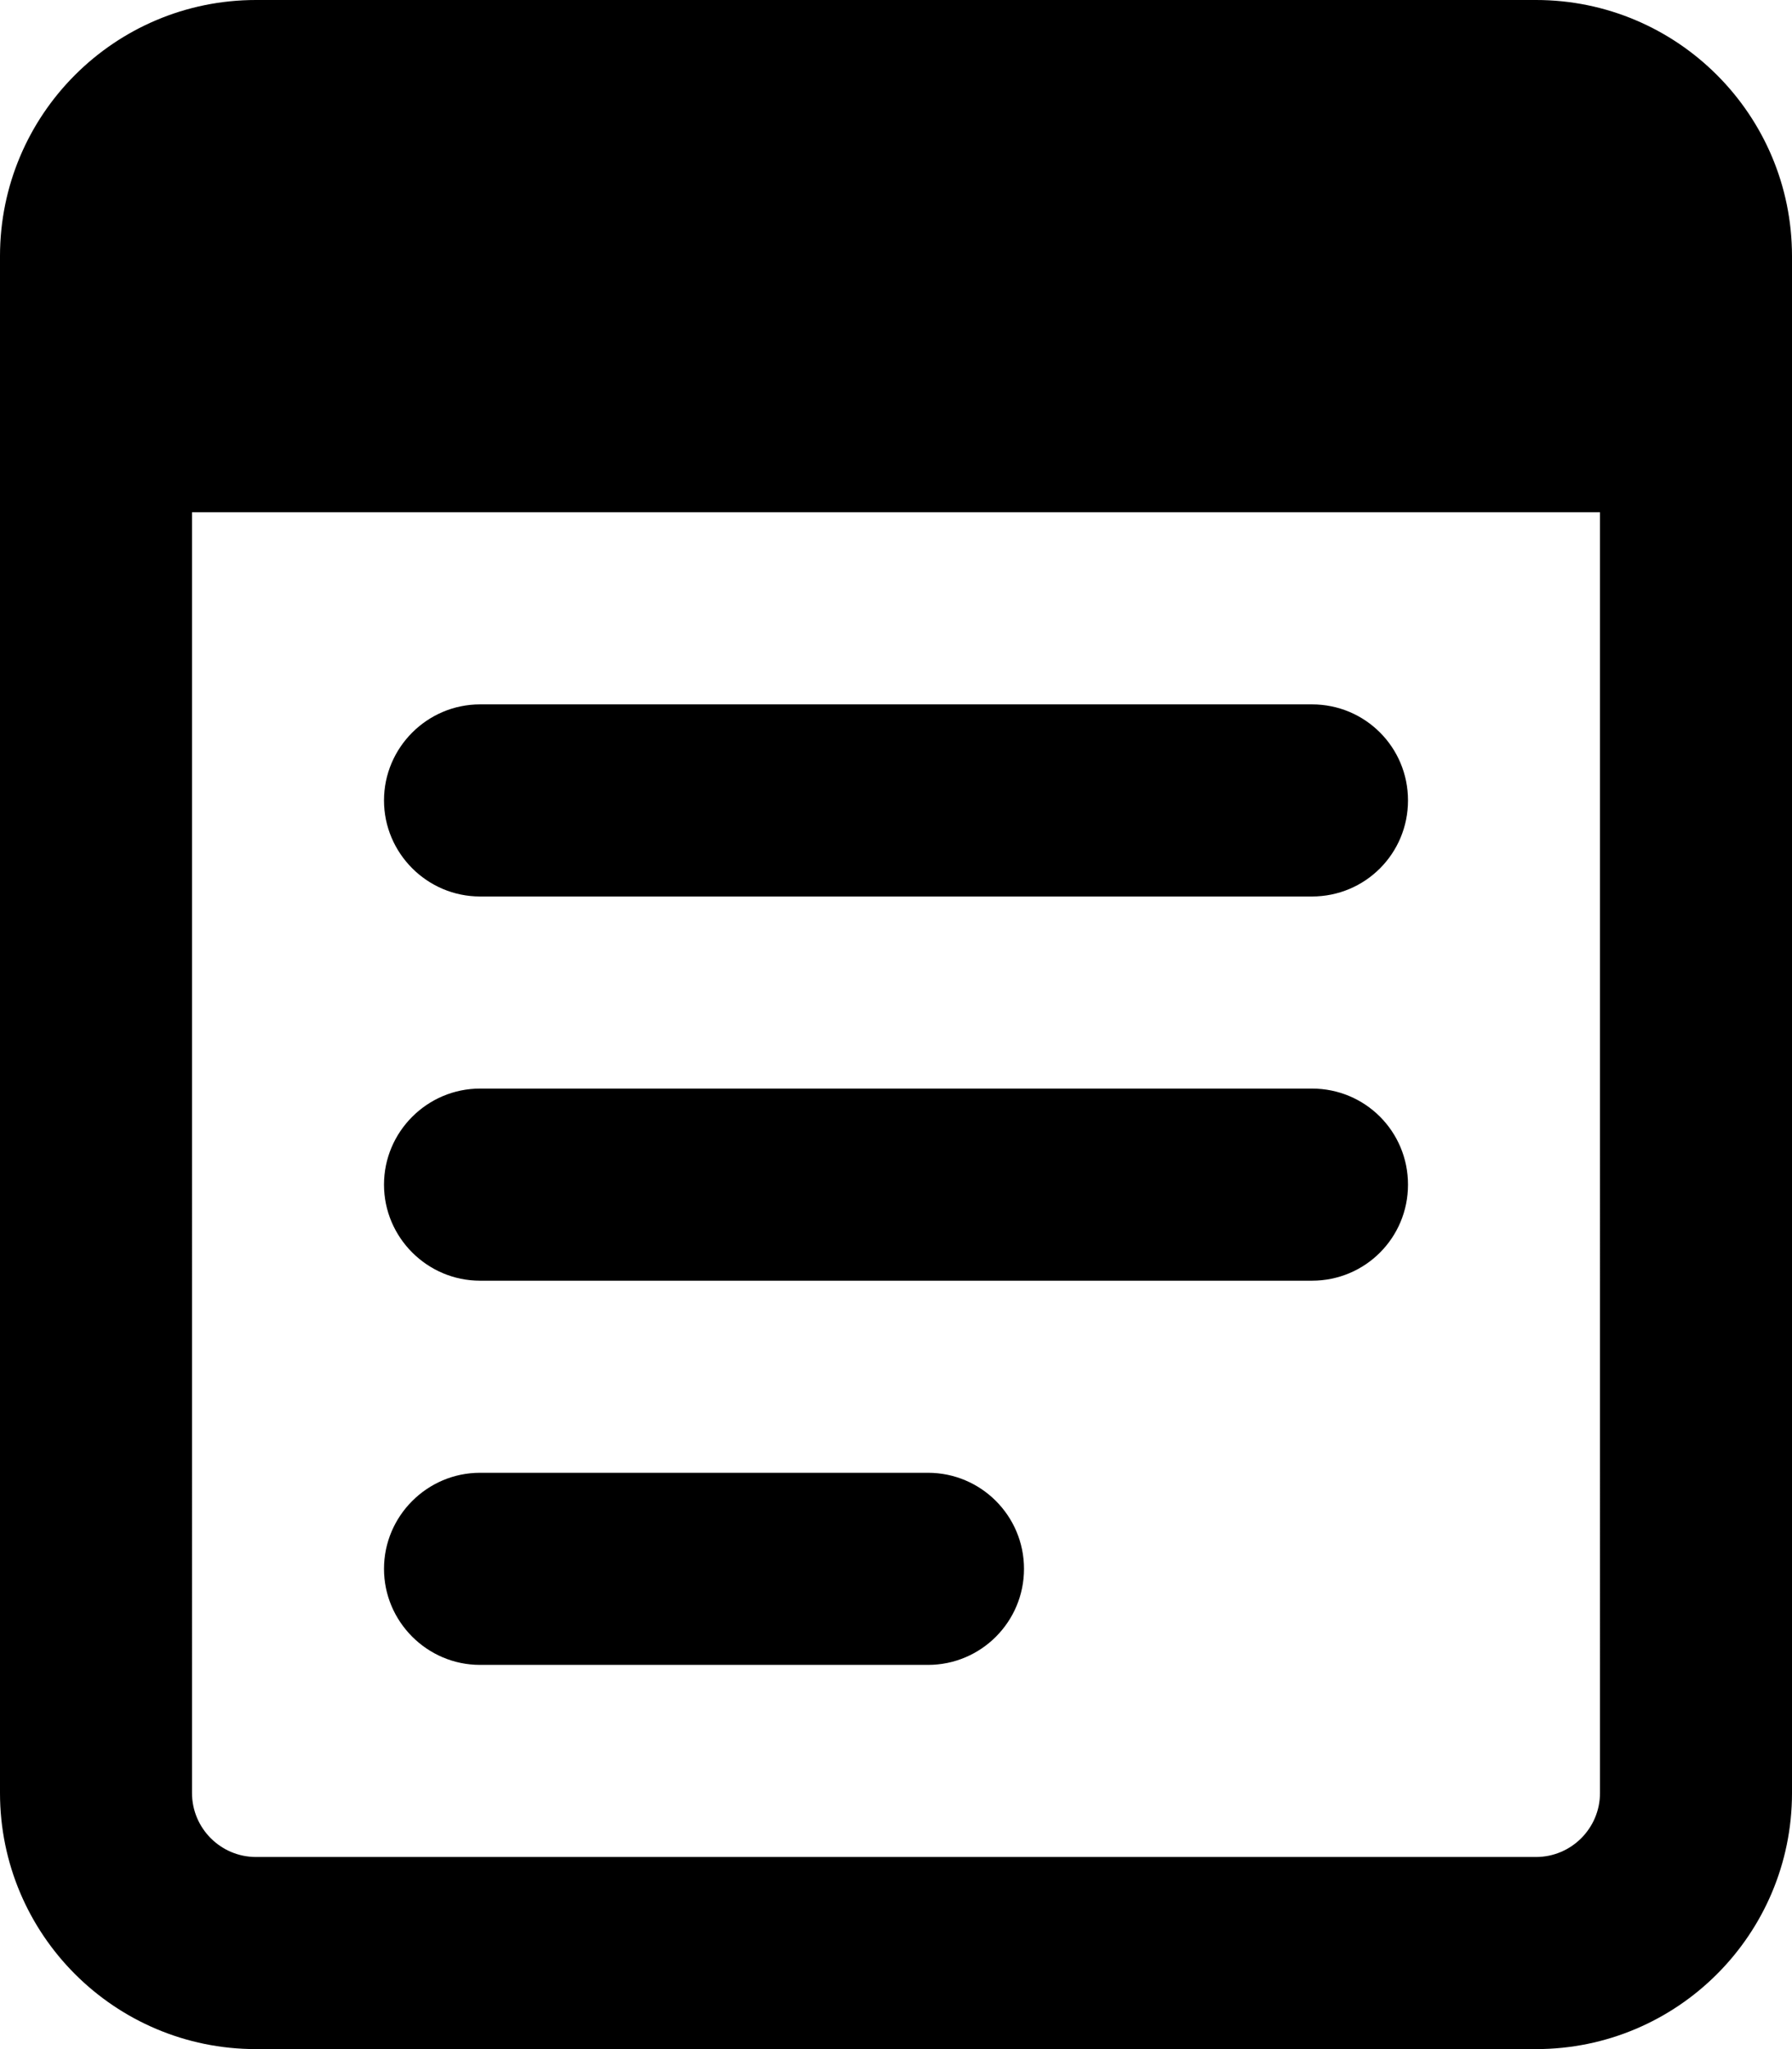
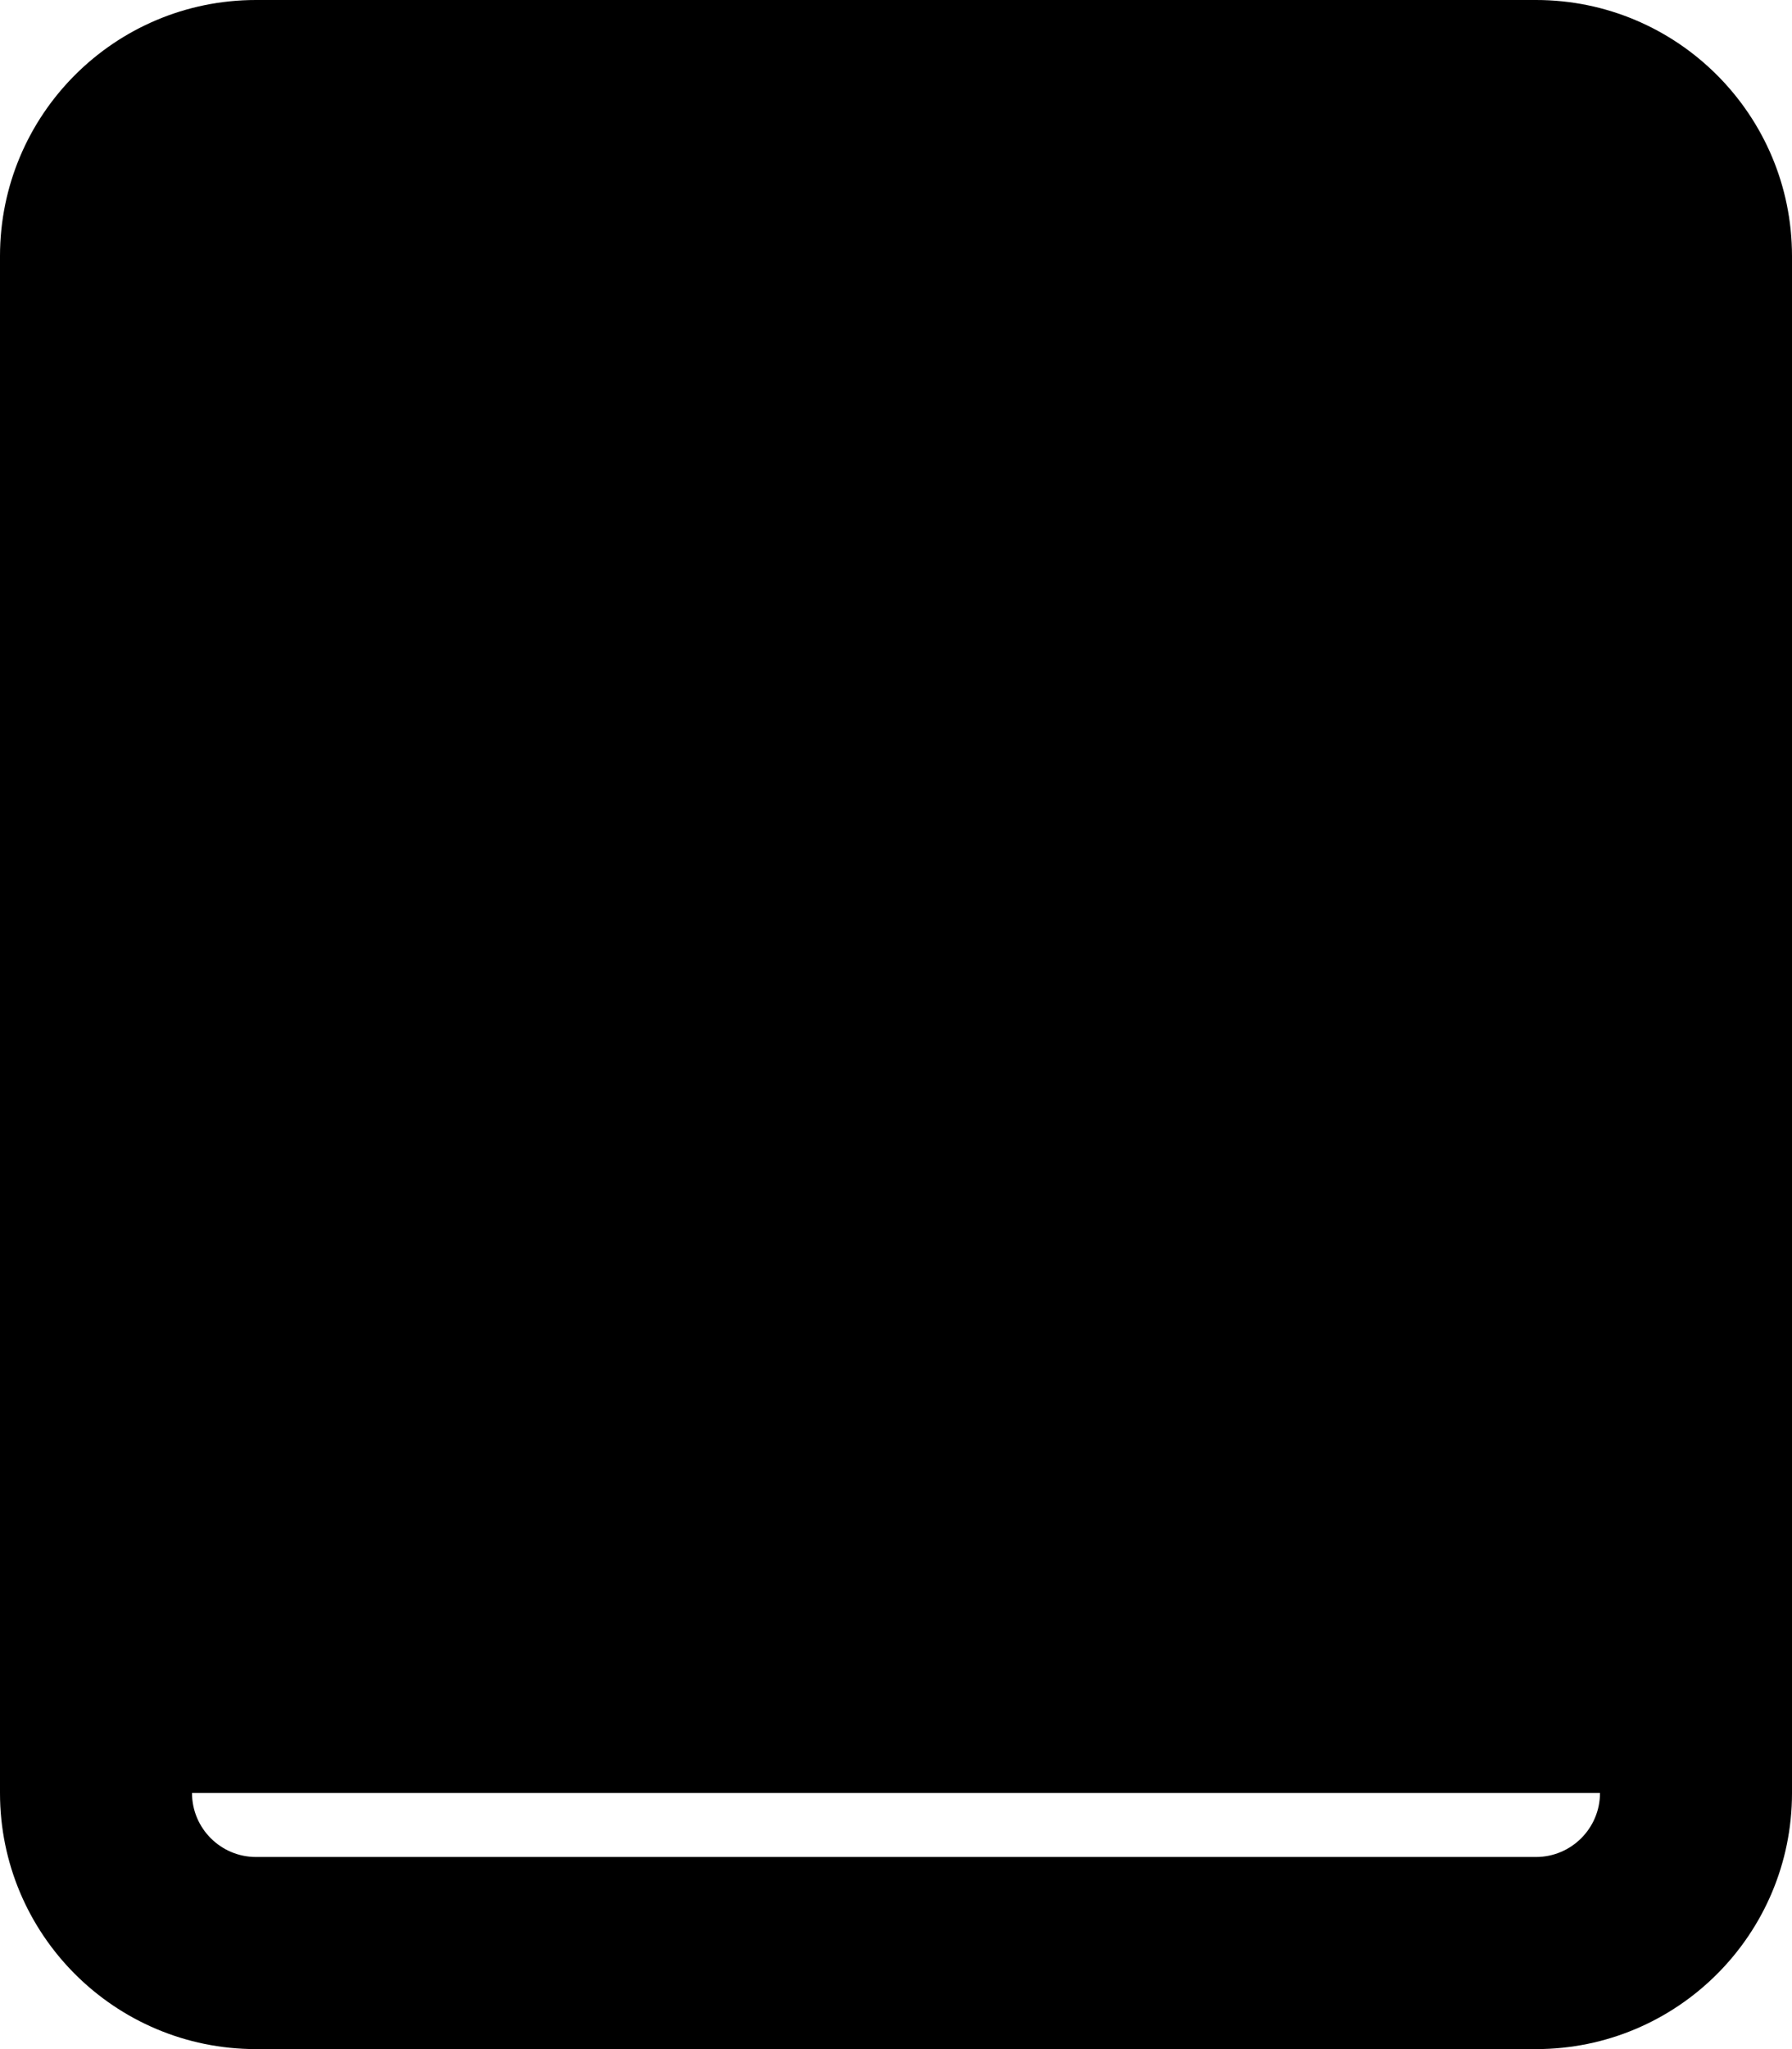
<svg xmlns="http://www.w3.org/2000/svg" viewBox="0 0 448 512">
-   <path d="M120 320h208C341.3 320 352 309.3 352 296S341.3 272 328 272h-208C106.8 272 96 282.8 96 296S106.8 320 120 320zM120 416h112c13.25 0 24-10.75 24-24s-10.75-24-24-24h-112C106.8 368 96 378.8 96 392S106.8 416 120 416zM120 224h208C341.3 224 352 213.3 352 200S341.3 176 328 176h-208C106.8 176 96 186.8 96 200S106.8 224 120 224zM384 0H64C28.65 0 0 28.65 0 64v384c0 35.35 28.65 64 64 64h320c35.35 0 64-28.65 64-64V64C448 28.65 419.3 0 384 0zM400 448c0 8.822-7.178 16-16 16H64c-8.822 0-16-7.178-16-16V128h352V448z" />
+   <path d="M120 320h208C341.3 320 352 309.3 352 296S341.3 272 328 272h-208C106.8 272 96 282.8 96 296S106.8 320 120 320zM120 416h112c13.25 0 24-10.75 24-24s-10.75-24-24-24h-112C106.8 368 96 378.8 96 392S106.8 416 120 416zM120 224h208C341.3 224 352 213.3 352 200S341.3 176 328 176h-208C106.8 176 96 186.8 96 200S106.8 224 120 224zM384 0H64C28.65 0 0 28.65 0 64v384c0 35.35 28.65 64 64 64h320c35.35 0 64-28.65 64-64V64C448 28.65 419.3 0 384 0zM400 448c0 8.822-7.178 16-16 16H64c-8.822 0-16-7.178-16-16V128V448z" />
</svg>